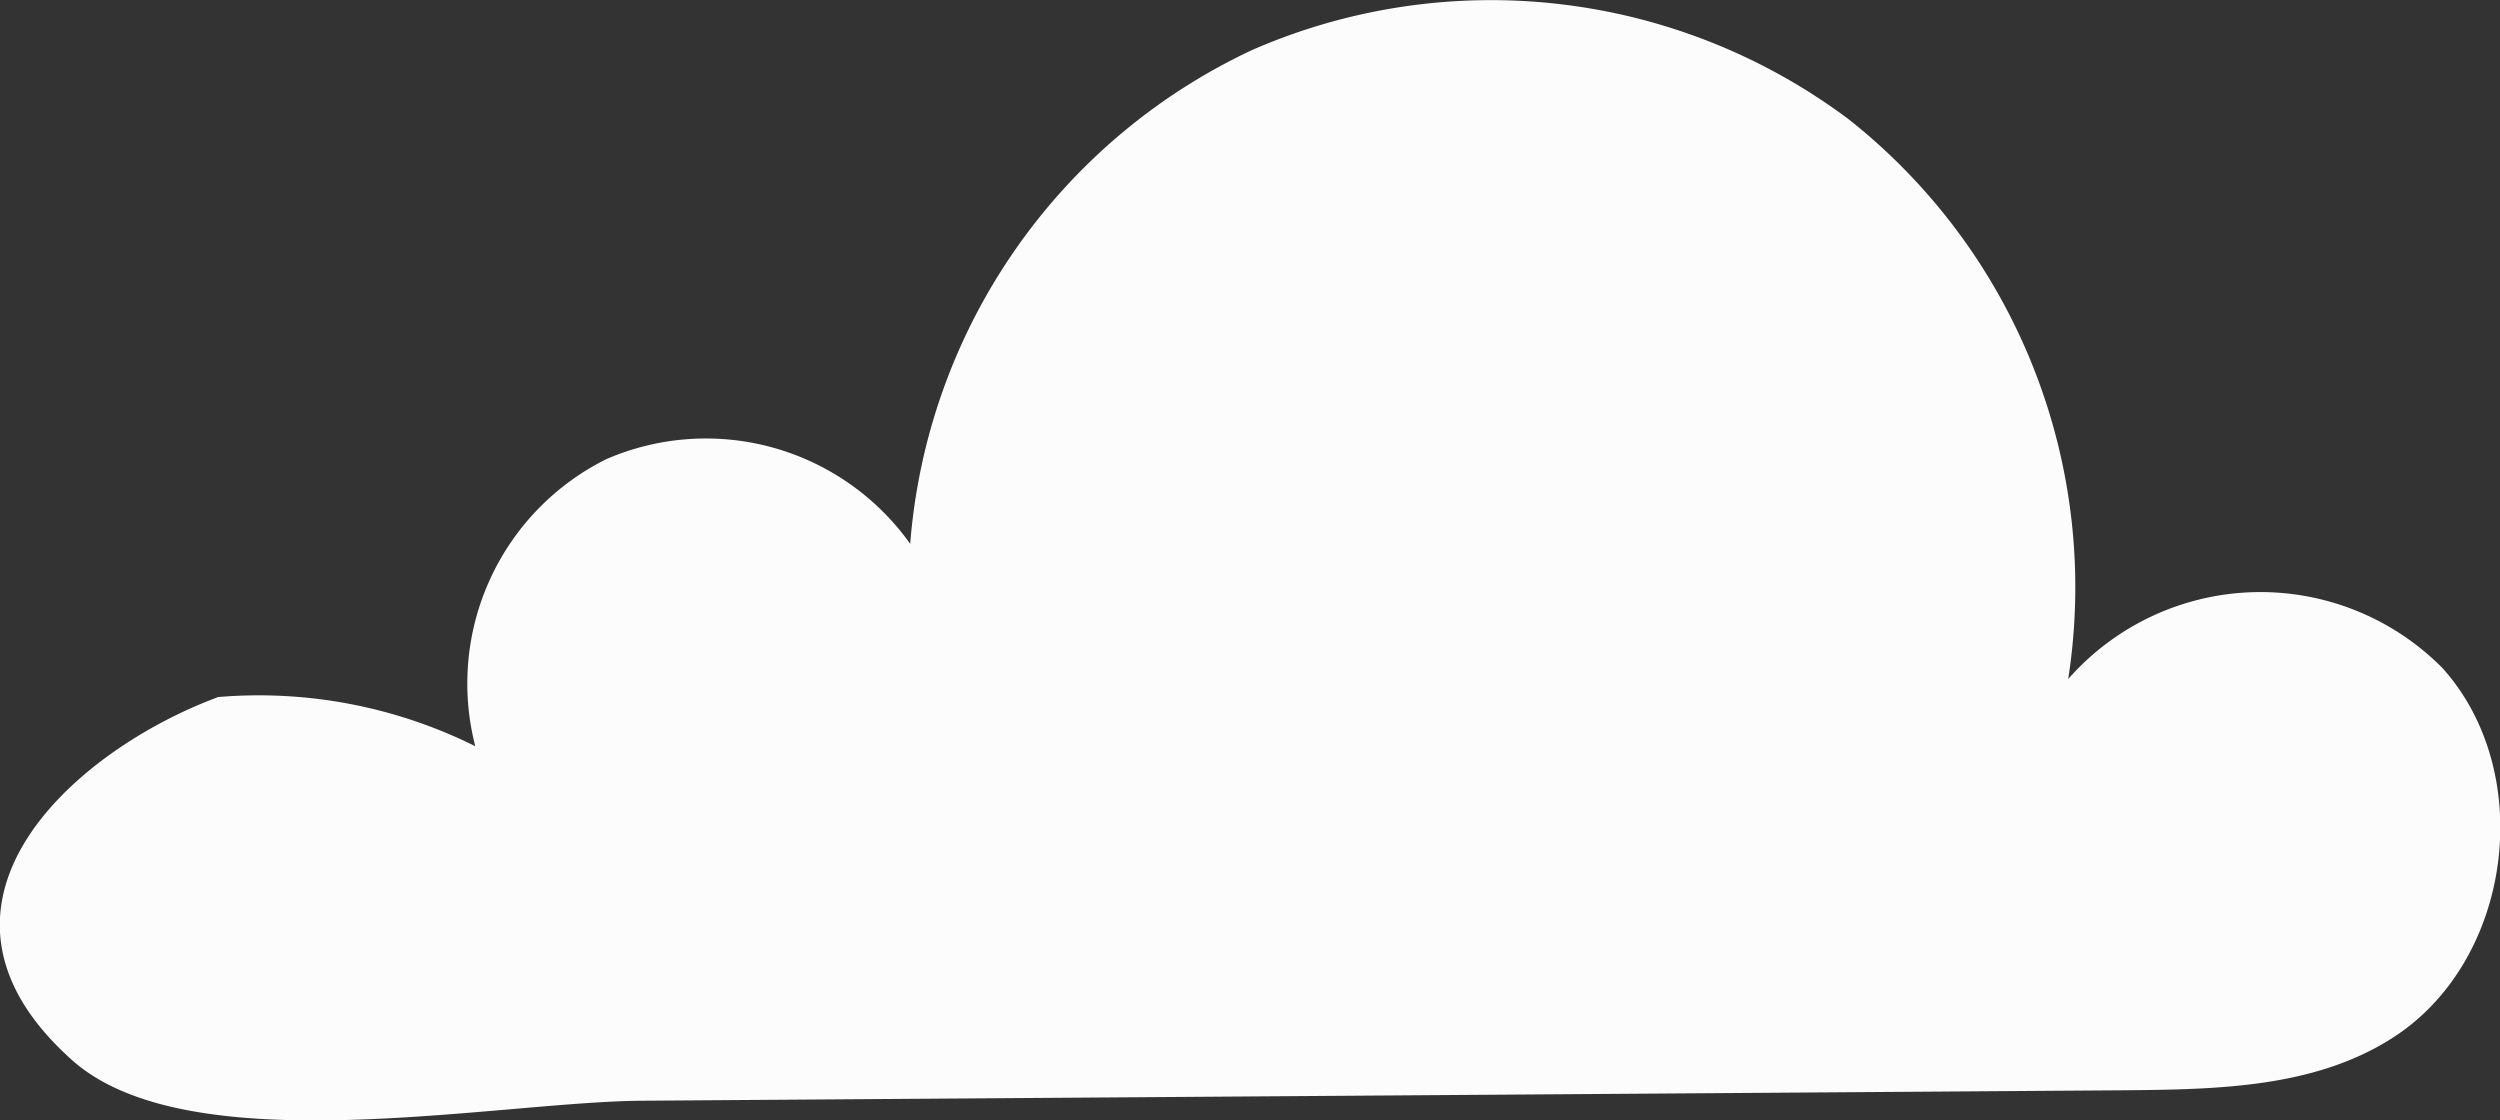
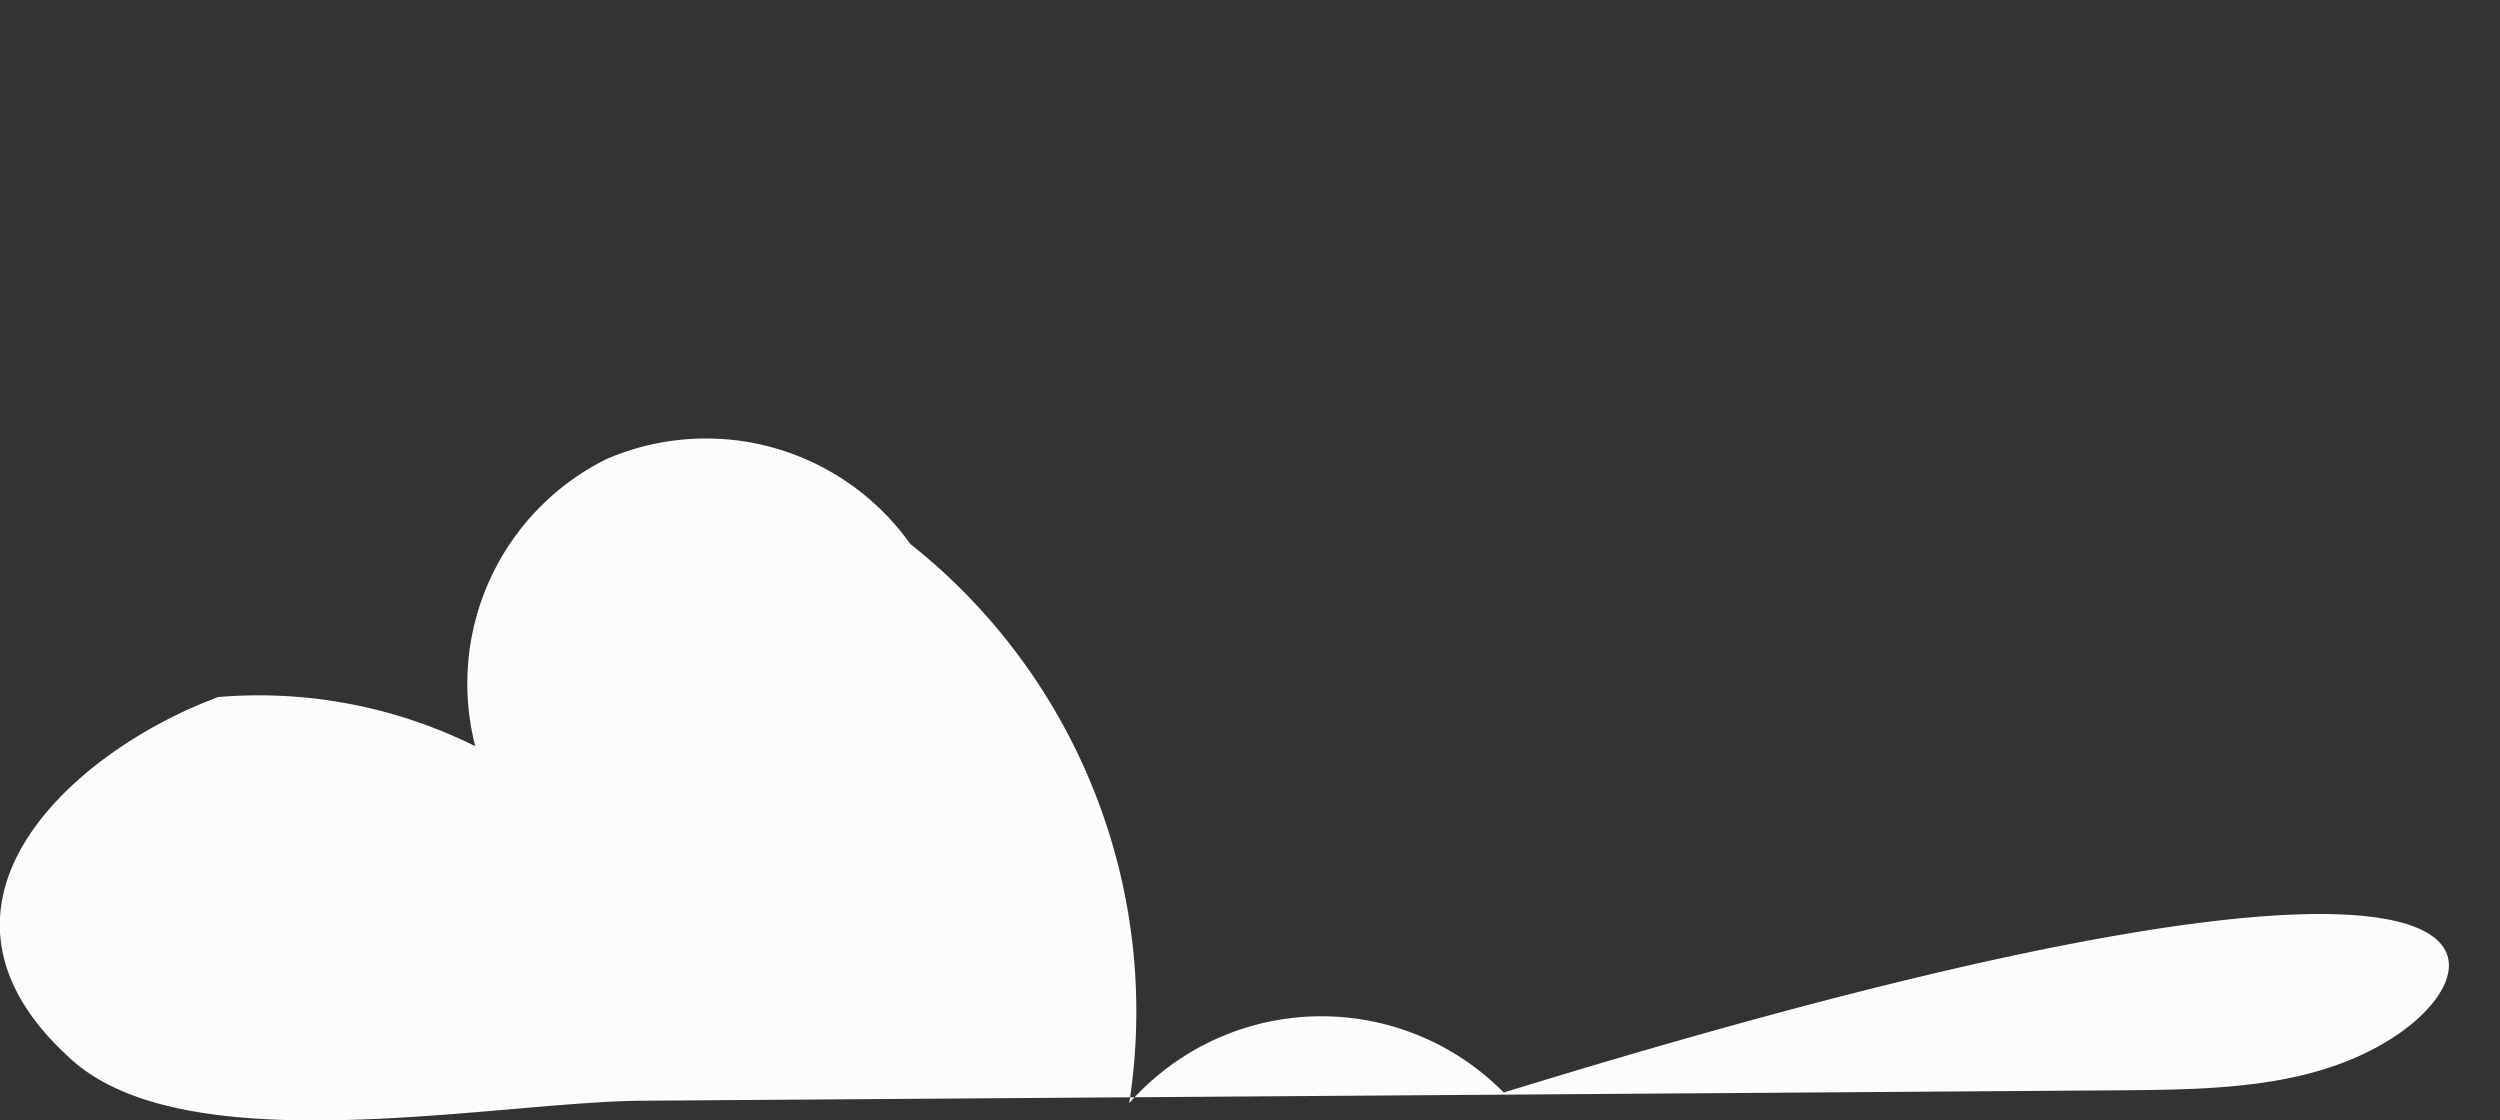
<svg xmlns="http://www.w3.org/2000/svg" id="圖層_1" data-name="圖層 1" viewBox="0 0 88.58 39.7">
  <rect x="0" y="0" width="88.58" height="39.7" fill="#333333" stroke="none" />
  <defs>
    <style>.cls-1{fill:#fcfcfc;}</style>
  </defs>
-   <path class="cls-1" d="M7.7,24.7a17.22,17.22,0,0,1,9.14,1.74,8.88,8.88,0,0,1,4.64-10.17,8.88,8.88,0,0,1,10.77,3A21.14,21.14,0,0,1,44.37,1.77,21.14,21.14,0,0,1,65.52,4.24a21.13,21.13,0,0,1,7.76,19.82,9.07,9.07,0,0,1,13.27-.38C89.91,27.43,89,34.14,84.7,36.82c-2.72,1.71-6.11,1.78-9.32,1.81L22.89,39c-5.18,0-16.18,2.3-20.35-1.45-6.09-5.45,0-10.92,5.16-12.84" />
+   <path class="cls-1" d="M7.7,24.7a17.22,17.22,0,0,1,9.14,1.74,8.88,8.88,0,0,1,4.64-10.17,8.88,8.88,0,0,1,10.77,3a21.13,21.13,0,0,1,7.76,19.82,9.07,9.07,0,0,1,13.27-.38C89.91,27.43,89,34.14,84.7,36.82c-2.72,1.71-6.11,1.78-9.32,1.81L22.89,39c-5.18,0-16.18,2.3-20.35-1.45-6.09-5.45,0-10.92,5.16-12.84" />
</svg>